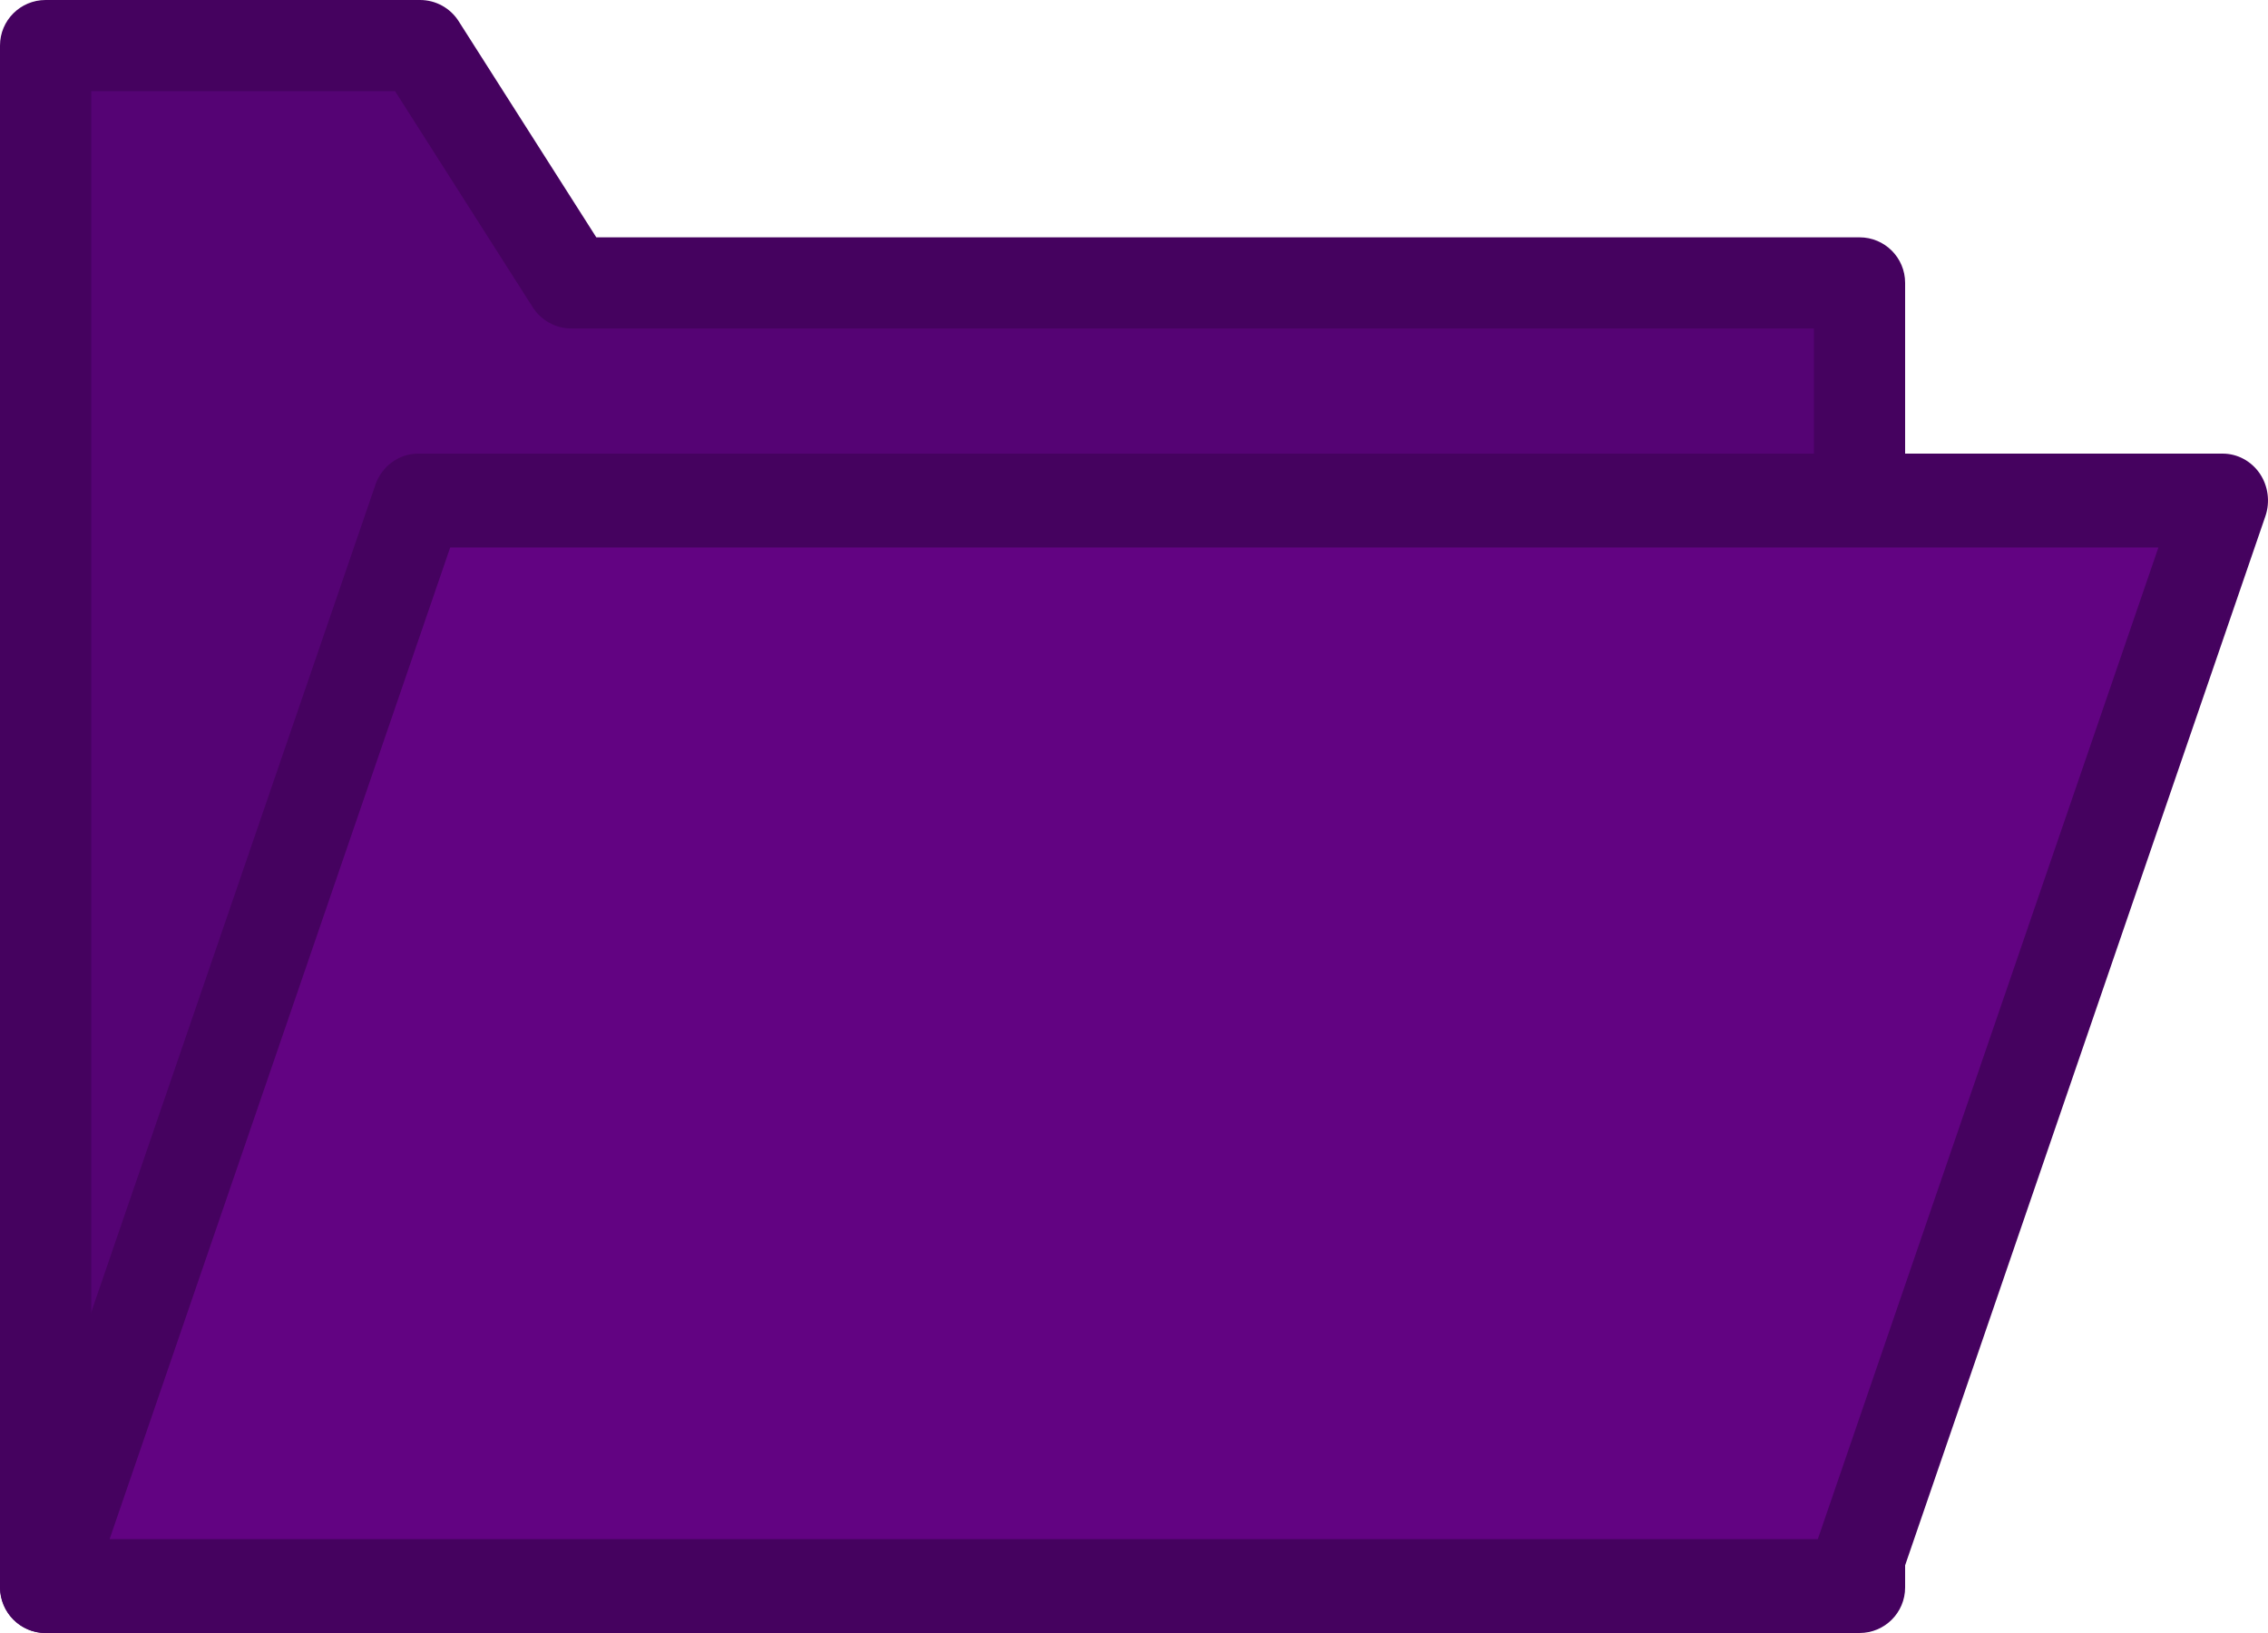
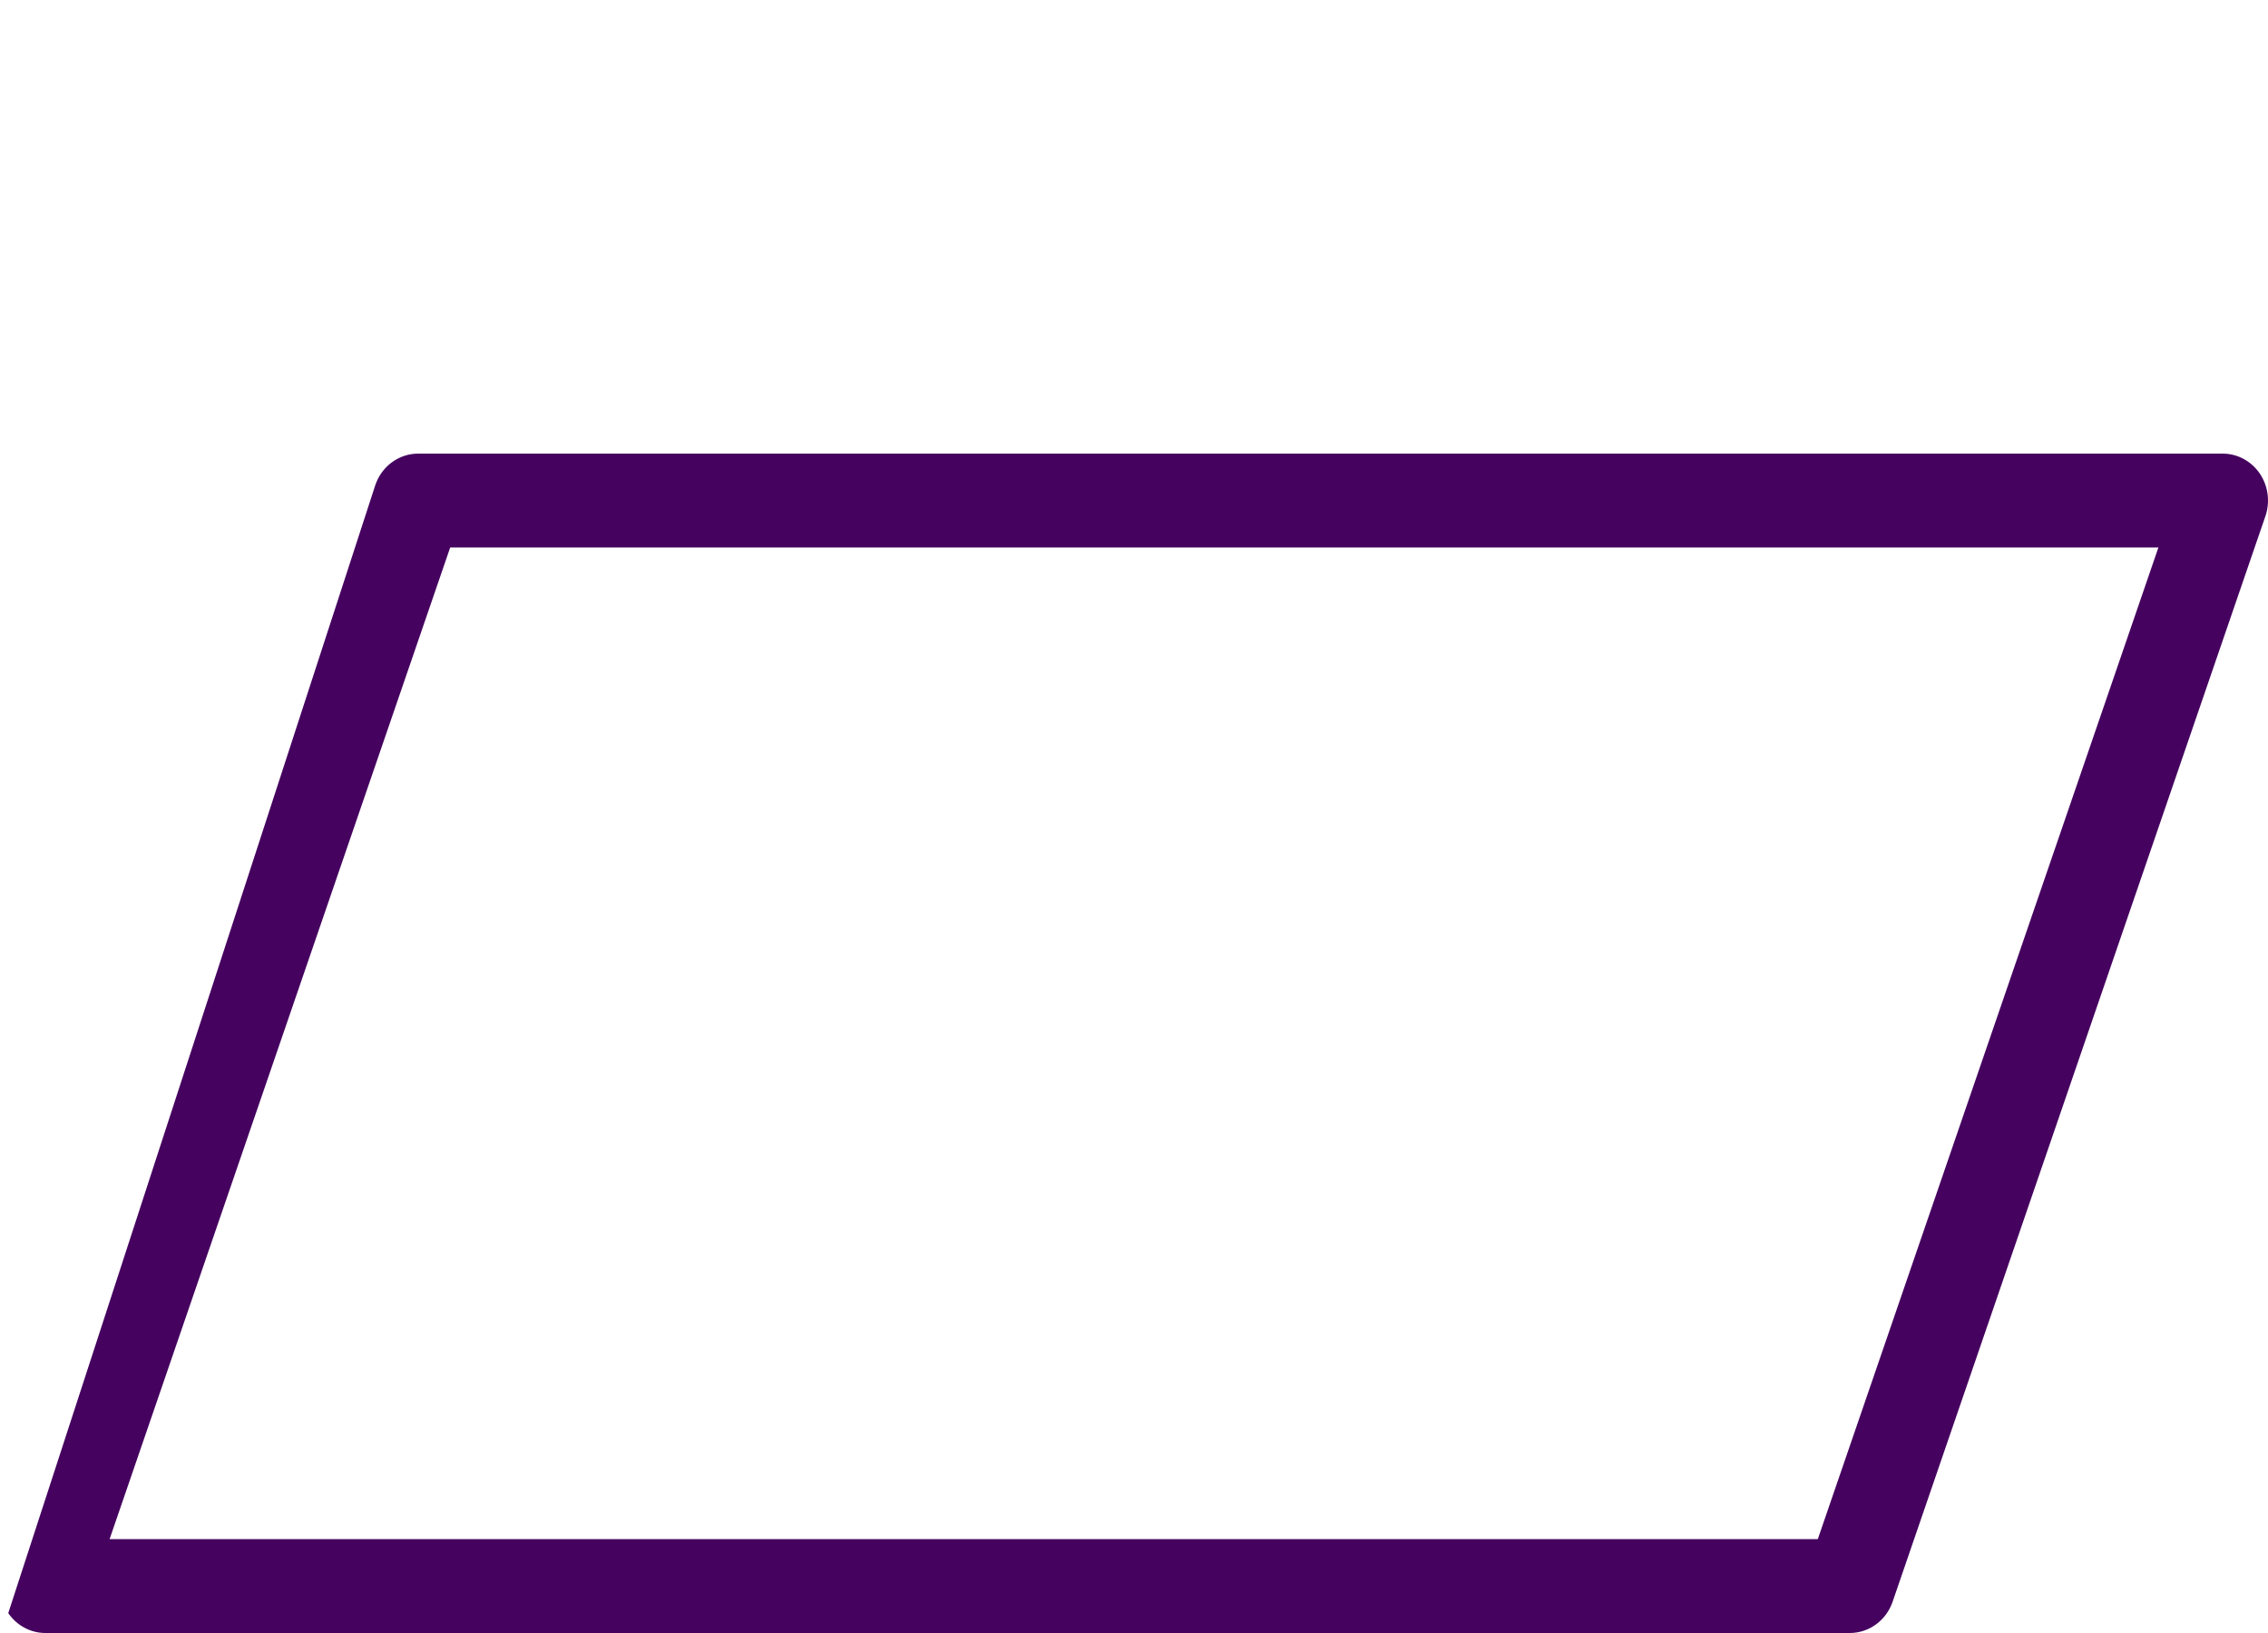
<svg xmlns="http://www.w3.org/2000/svg" width="50px" height="36px" viewBox="0 0 50 36" version="1.1">
  <title>data-storage</title>
  <desc>Created with Sketch.</desc>
  <g id="Page-1" stroke="none" stroke-width="1" fill="none" fill-rule="evenodd">
    <g id="Miscellaneous" transform="translate(-792, -1012)" fill-rule="nonzero">
      <g id="data-storage" transform="translate(792, 1012)">
-         <polygon id="路径" fill="#550374" points="41 6.233 41 35 1 35 1 1 9.259 1 12.592 6.233" />
-         <path d="M40.995,36 L1.005,36 C0.45,36 0,35.551 0,34.996 L0,1.004 C0,0.449 0.45,0 1.005,0 L9.261,0 C9.605,0 9.925,0.176 10.11,0.465 L13.146,5.232 L40.995,5.232 C41.551,5.232 42,5.681 42,6.236 L42,34.996 C42,35.551 41.551,36 40.995,36 L40.995,36 Z M2.011,33.991 L39.99,33.991 L39.99,7.241 L12.594,7.241 C12.251,7.241 11.931,7.065 11.746,6.776 L8.709,2.009 L2.011,2.009 L2.011,33.991 Z" id="形状" fill="#45025F" />
-         <polygon id="路径" fill="#620382" points="40.781 35 1 35 9.219 12 49 12" />
-         <path d="M40.781,36 L1,36 C0.675,36 0.37,35.836 0.182,35.562 C-0.004,35.288 -0.051,34.936 0.057,34.619 L8.276,10.688 C8.418,10.276 8.796,10 9.219,10 L49,10 C49.326,10 49.63,10.164 49.818,10.438 C50.004,10.712 50.051,11.064 49.942,11.381 L41.724,35.312 C41.582,35.724 41.204,36 40.781,36 Z M2.416,33.931 L40.075,33.931 L47.584,12.069 L9.925,12.069 L2.416,33.931 Z" id="形状" fill="#45025F" />
+         <path d="M40.781,36 L1,36 C0.675,36 0.37,35.836 0.182,35.562 L8.276,10.688 C8.418,10.276 8.796,10 9.219,10 L49,10 C49.326,10 49.63,10.164 49.818,10.438 C50.004,10.712 50.051,11.064 49.942,11.381 L41.724,35.312 C41.582,35.724 41.204,36 40.781,36 Z M2.416,33.931 L40.075,33.931 L47.584,12.069 L9.925,12.069 L2.416,33.931 Z" id="形状" fill="#45025F" />
      </g>
    </g>
  </g>
</svg>